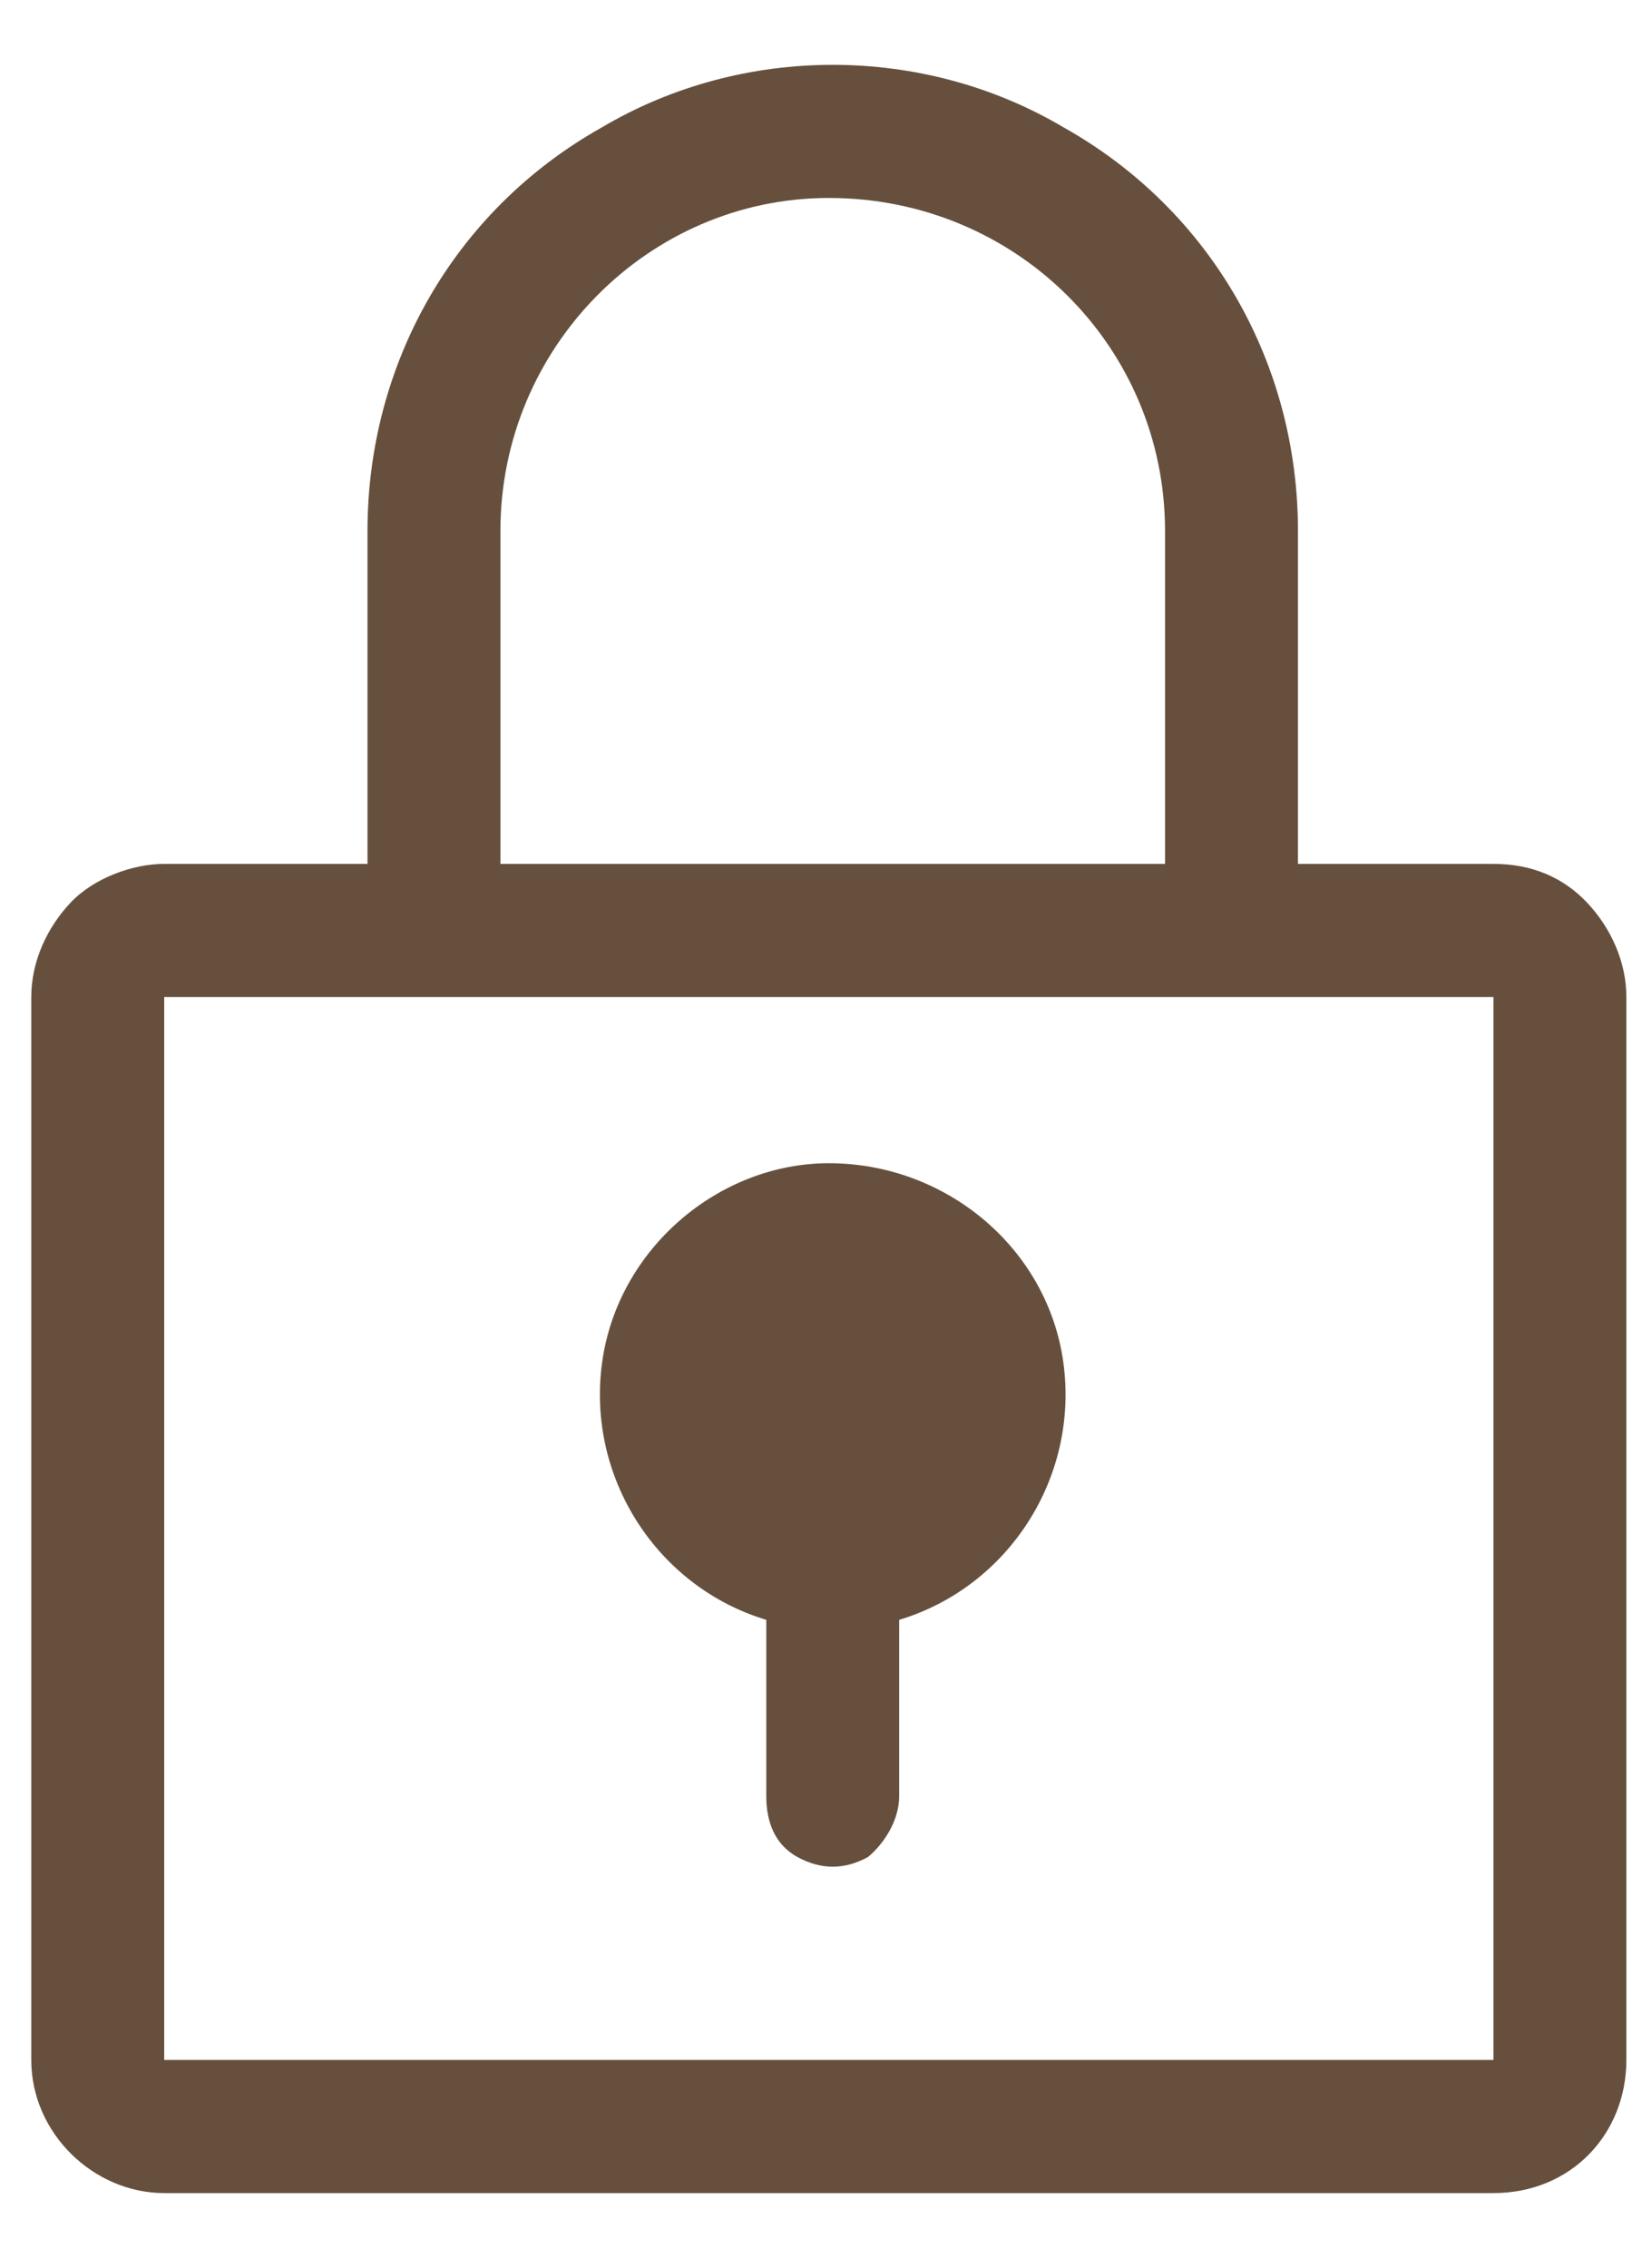
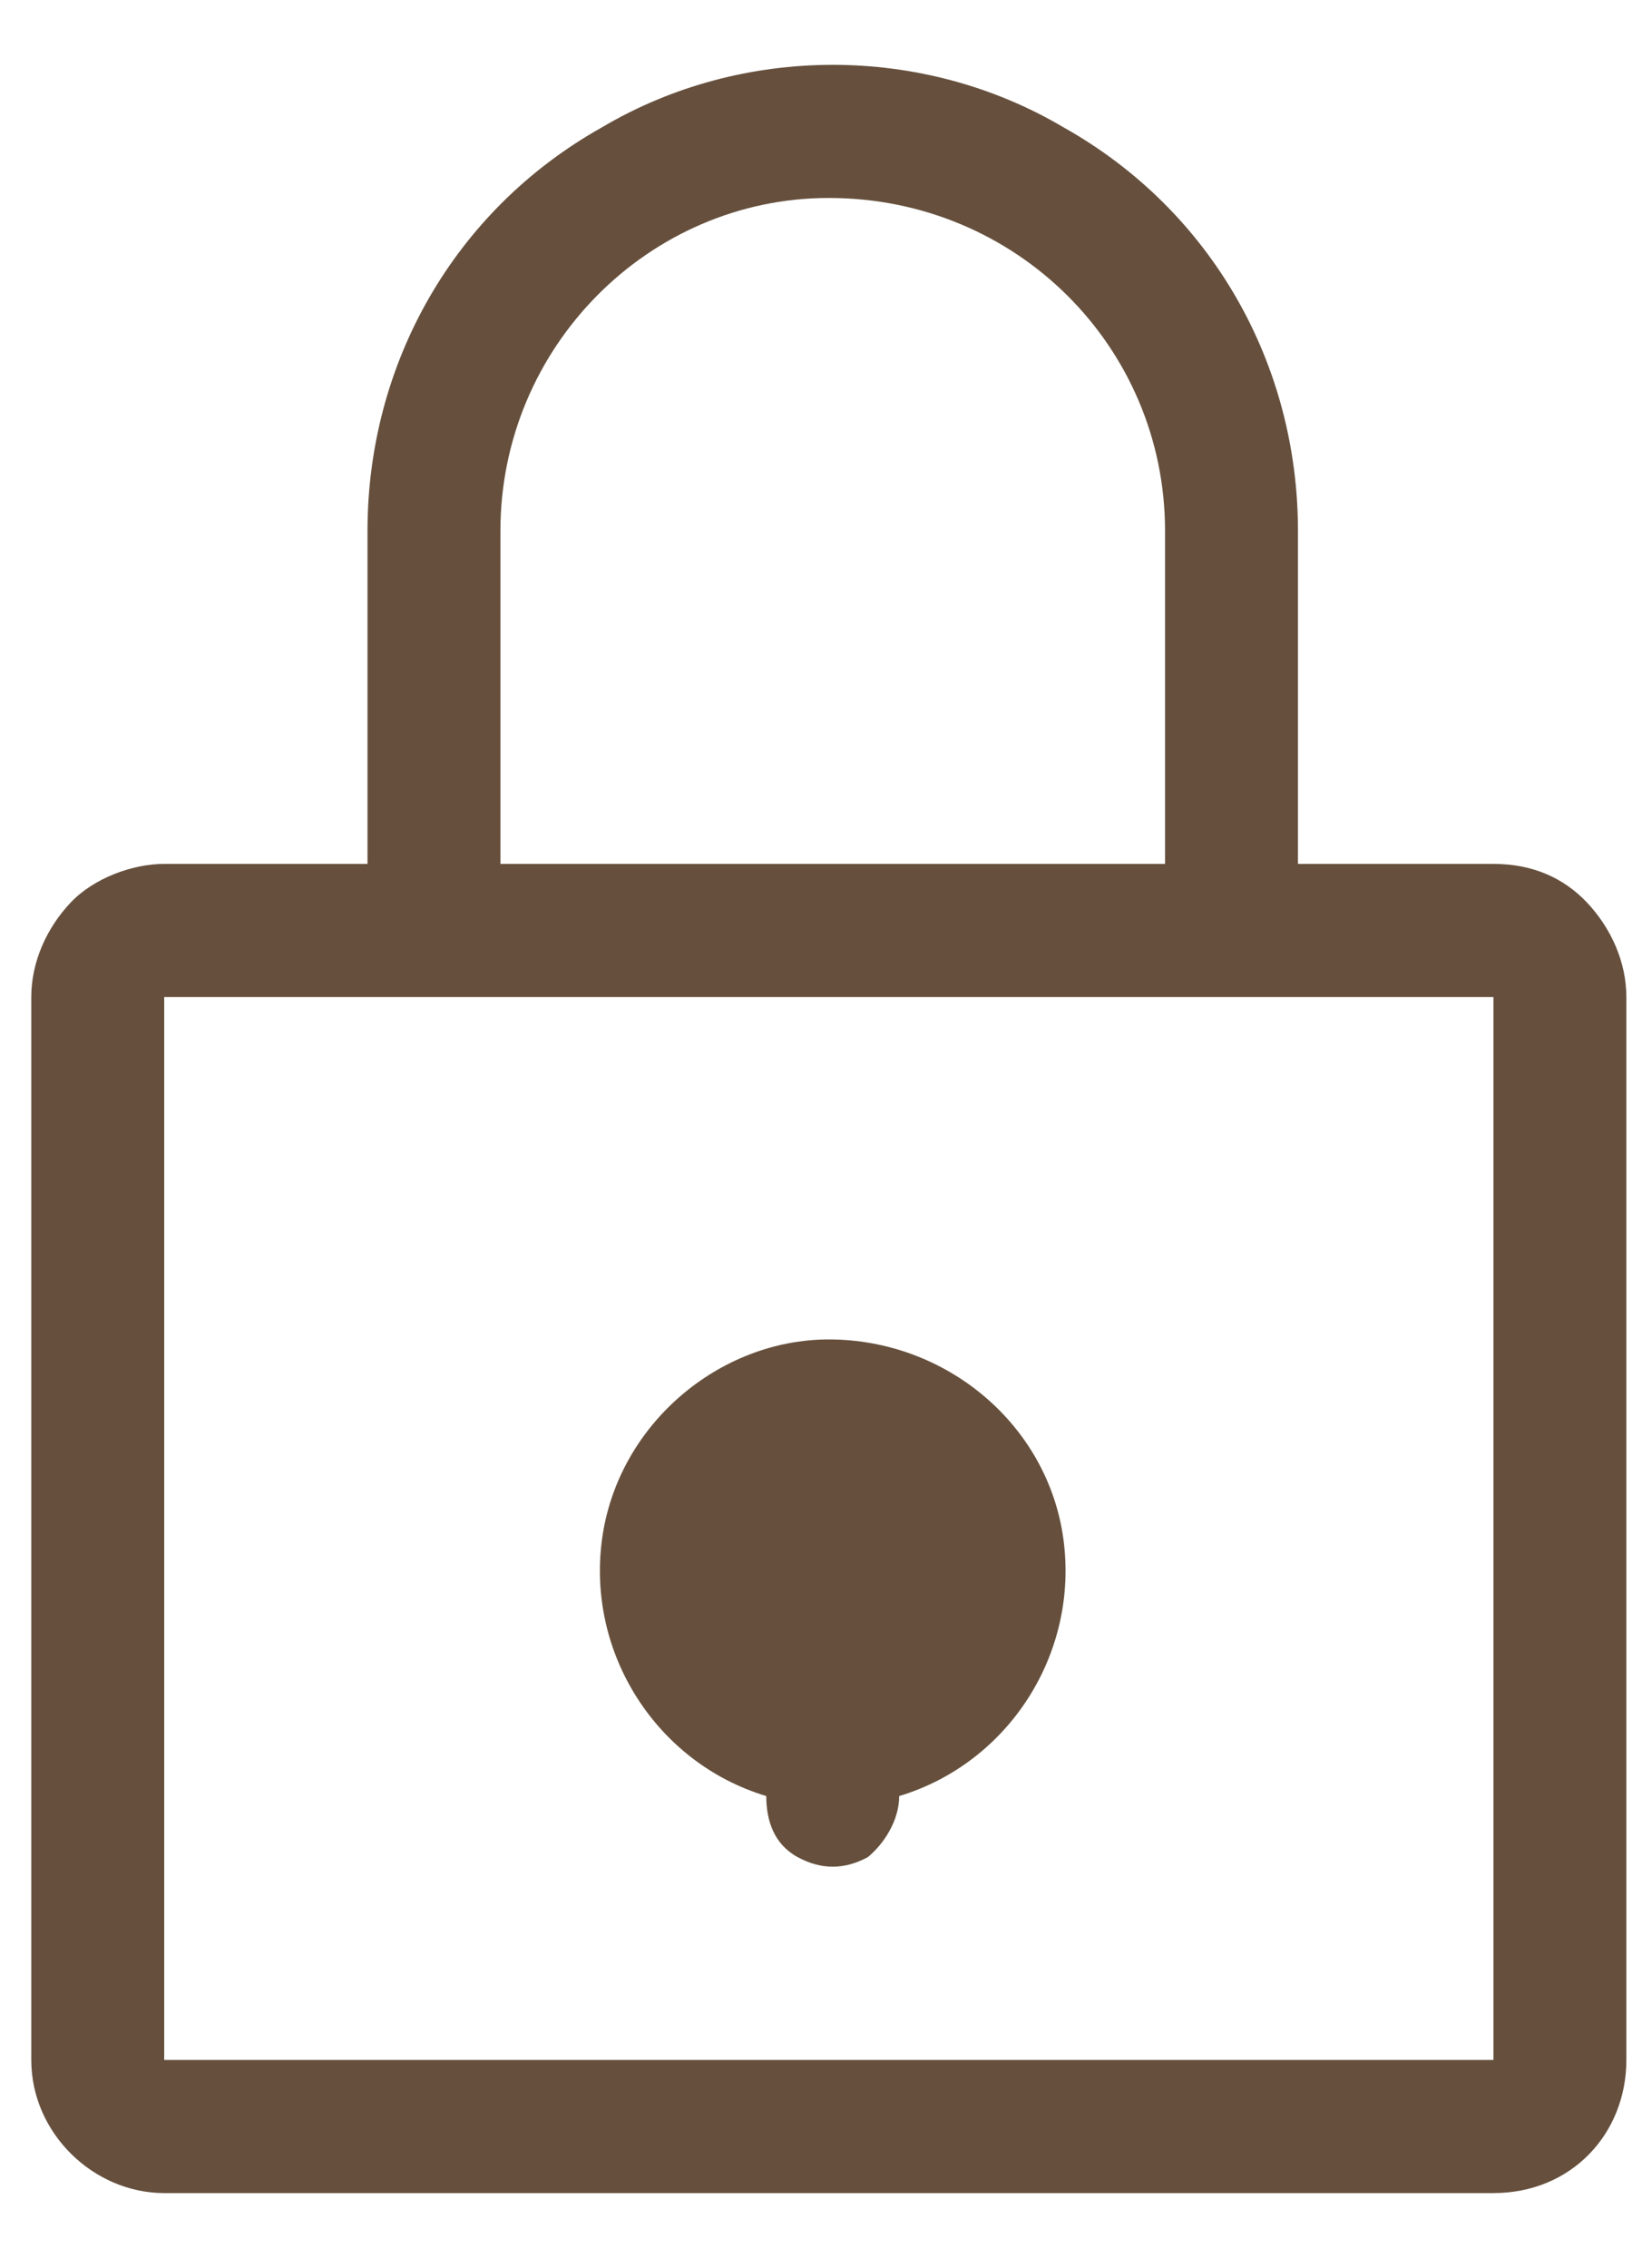
<svg xmlns="http://www.w3.org/2000/svg" height="29px" width="21px" version="1.1" viewBox="0 0 21 29">
  <title>A119971A-C17A-4E93-8C93-7DEB65FFE6A0</title>
  <desc>Created with sketchtool.</desc>
  <g id="Symbols" fill-rule="evenodd" fill="none">
    <g id="elements/menu" fill-rule="nonzero" fill="#66503D" transform="translate(-1361 -13)">
-       <path id="Shape" d="m1370.8 33.71v2.253c0 0.316 0.1 0.616 0.4 0.78s0.6 0.164 0.9 0c0.2-0.164 0.4-0.464 0.4-0.78v-2.253c1.4-0.422 2.3-1.822 2.1-3.287-0.2-1.464-1.5-2.551-3-2.551-1.4 0-2.7 1.087-2.9 2.551-0.2 1.465 0.7 2.865 2.1 3.287zm9.3-9.665h-2.5v-4.257c0-2.129-1.1-4.096-3-5.161-1.8-1.064-4.1-1.064-5.9 0-1.9 1.065-3 3.032-3 5.161v4.257h-2.6c-0.4 0-0.9 0.179-1.2 0.498s-0.5 0.752-0.5 1.204v13.59c0 0.94 0.8 1.702 1.7 1.702h17c1 0 1.7-0.762 1.7-1.702v-13.59c0-0.452-0.2-0.885-0.5-1.204s-0.7-0.498-1.2-0.498zm-12.7-4.257c0-2.351 1.9-4.257 4.2-4.257 2.4 0 4.3 1.906 4.3 4.257v4.257h-8.5v-4.257zm12.7 19.549h-17v-13.59h17v13.59z" />
+       <path id="Shape" d="m1370.8 33.71v2.253c0 0.316 0.1 0.616 0.4 0.78s0.6 0.164 0.9 0c0.2-0.164 0.4-0.464 0.4-0.78c1.4-0.422 2.3-1.822 2.1-3.287-0.2-1.464-1.5-2.551-3-2.551-1.4 0-2.7 1.087-2.9 2.551-0.2 1.465 0.7 2.865 2.1 3.287zm9.3-9.665h-2.5v-4.257c0-2.129-1.1-4.096-3-5.161-1.8-1.064-4.1-1.064-5.9 0-1.9 1.065-3 3.032-3 5.161v4.257h-2.6c-0.4 0-0.9 0.179-1.2 0.498s-0.5 0.752-0.5 1.204v13.59c0 0.94 0.8 1.702 1.7 1.702h17c1 0 1.7-0.762 1.7-1.702v-13.59c0-0.452-0.2-0.885-0.5-1.204s-0.7-0.498-1.2-0.498zm-12.7-4.257c0-2.351 1.9-4.257 4.2-4.257 2.4 0 4.3 1.906 4.3 4.257v4.257h-8.5v-4.257zm12.7 19.549h-17v-13.59h17v13.59z" />
    </g>
  </g>
</svg>